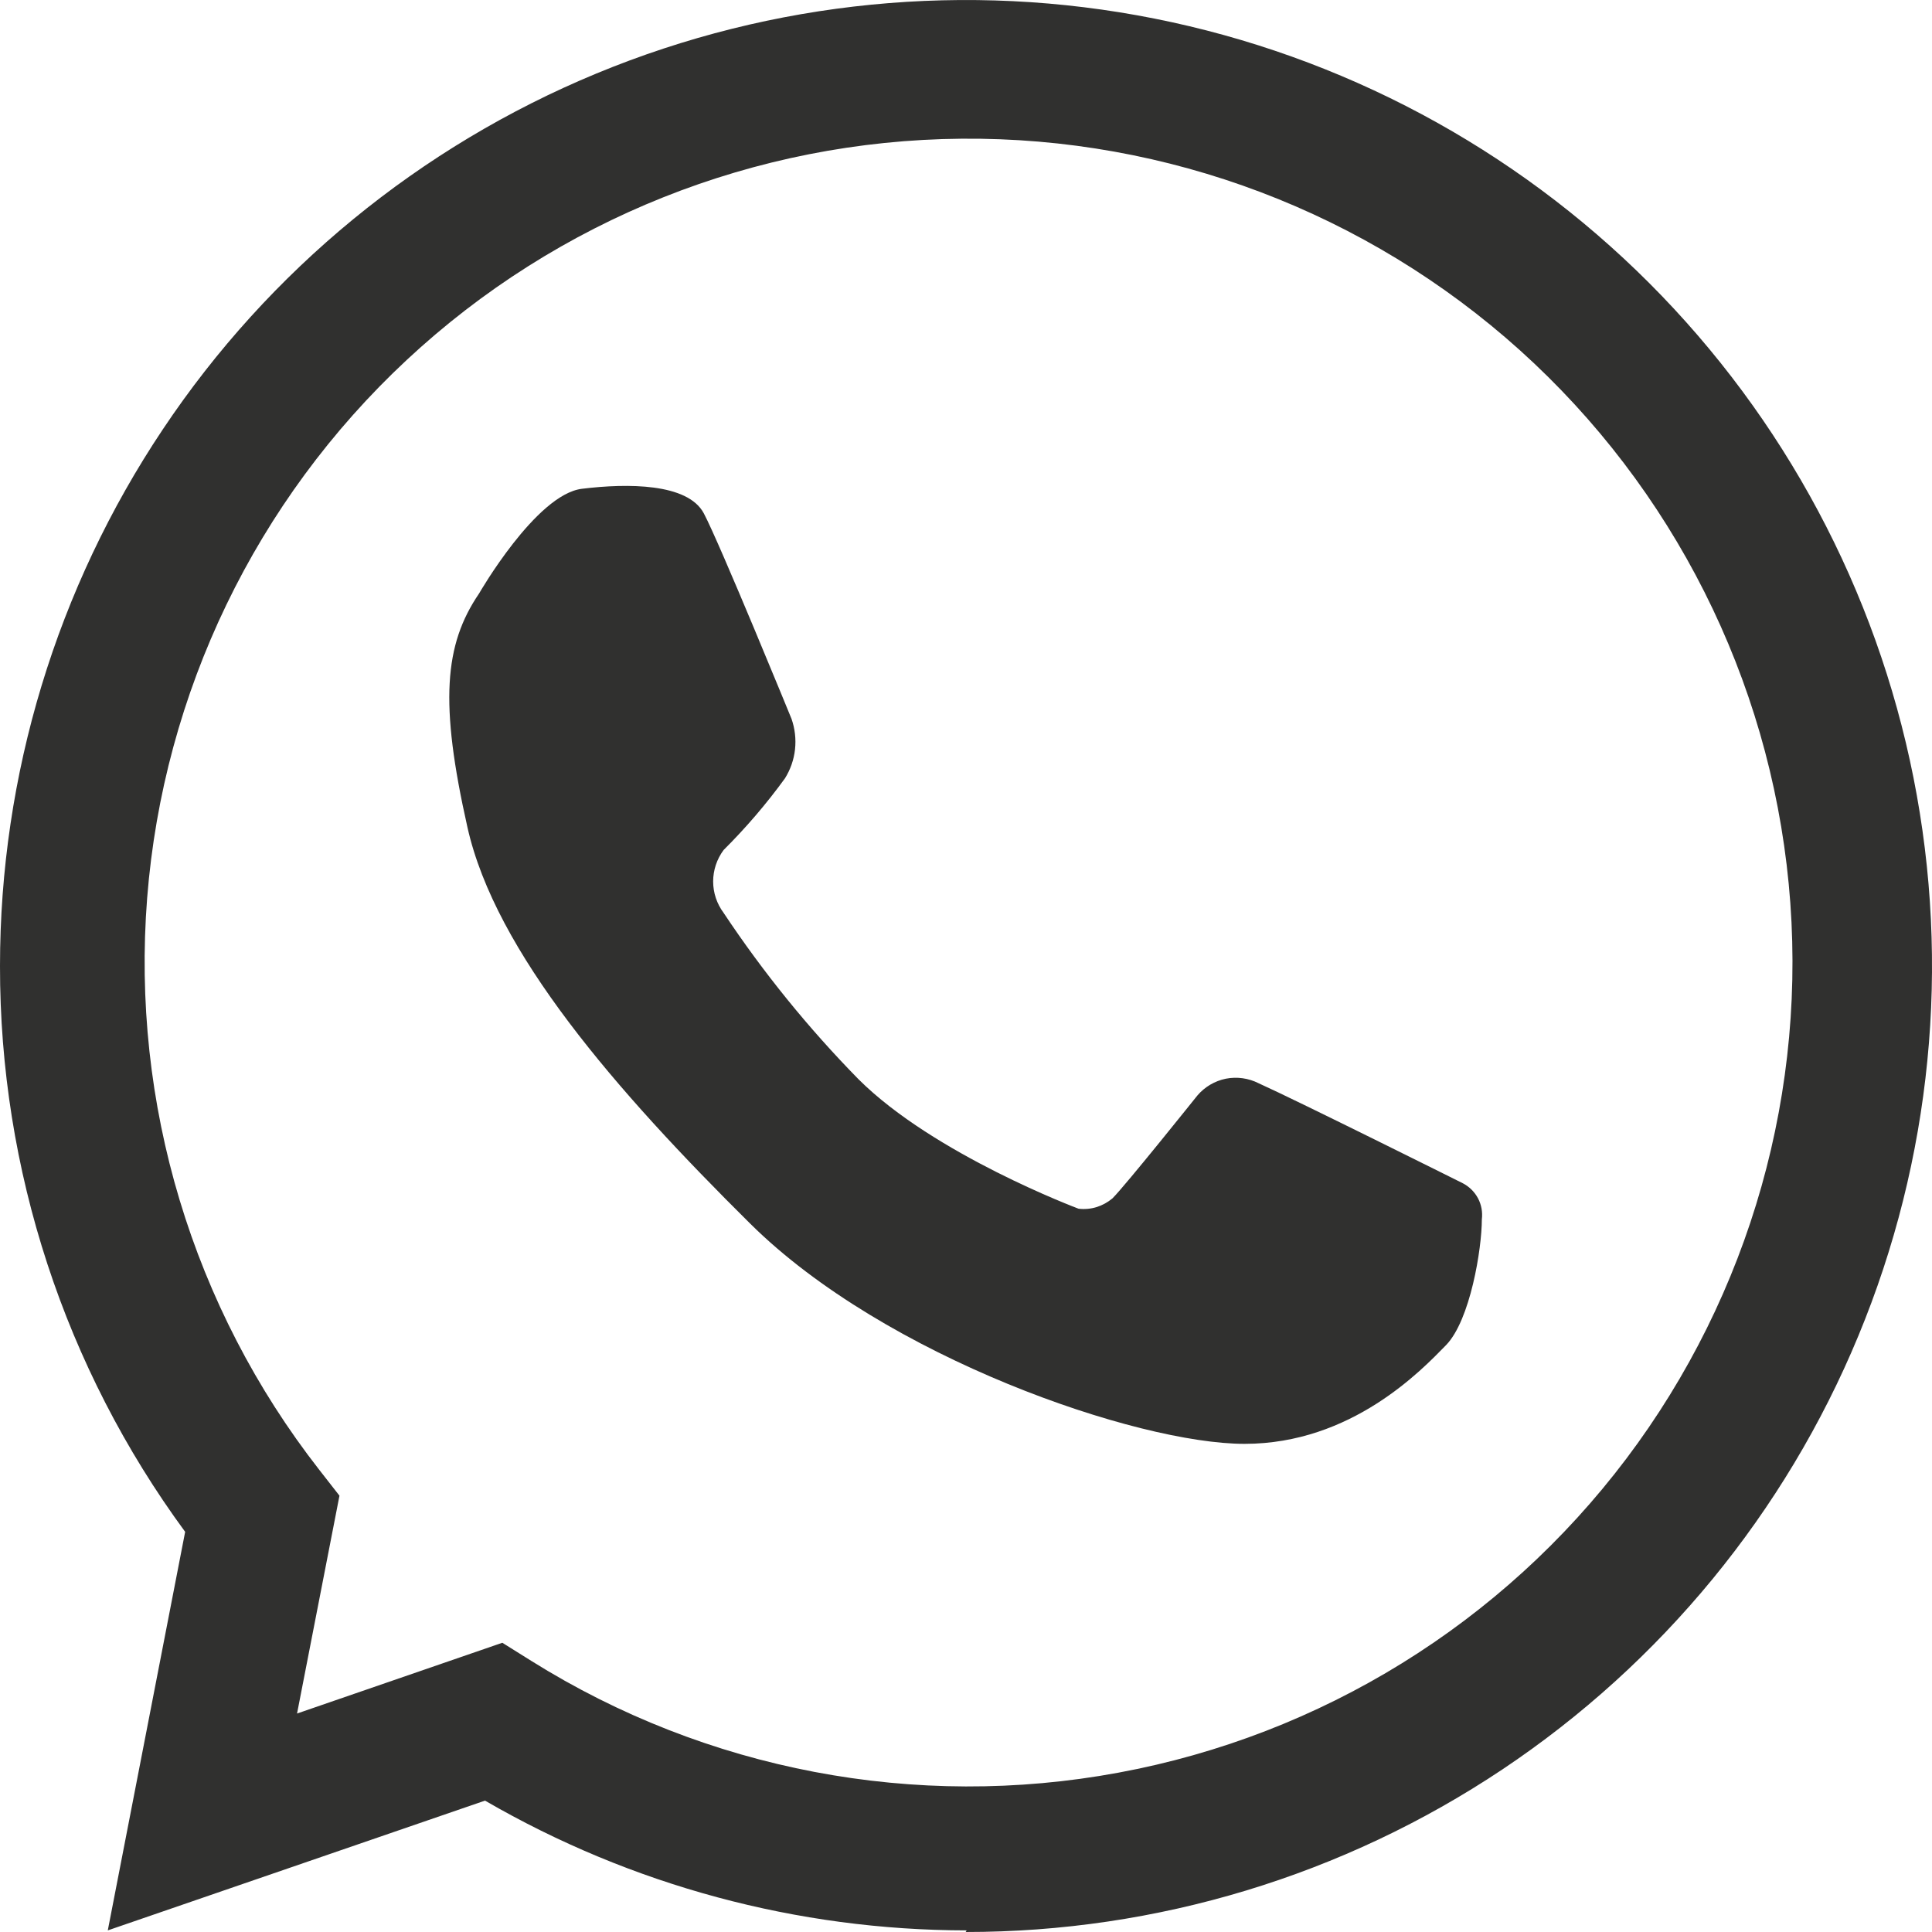
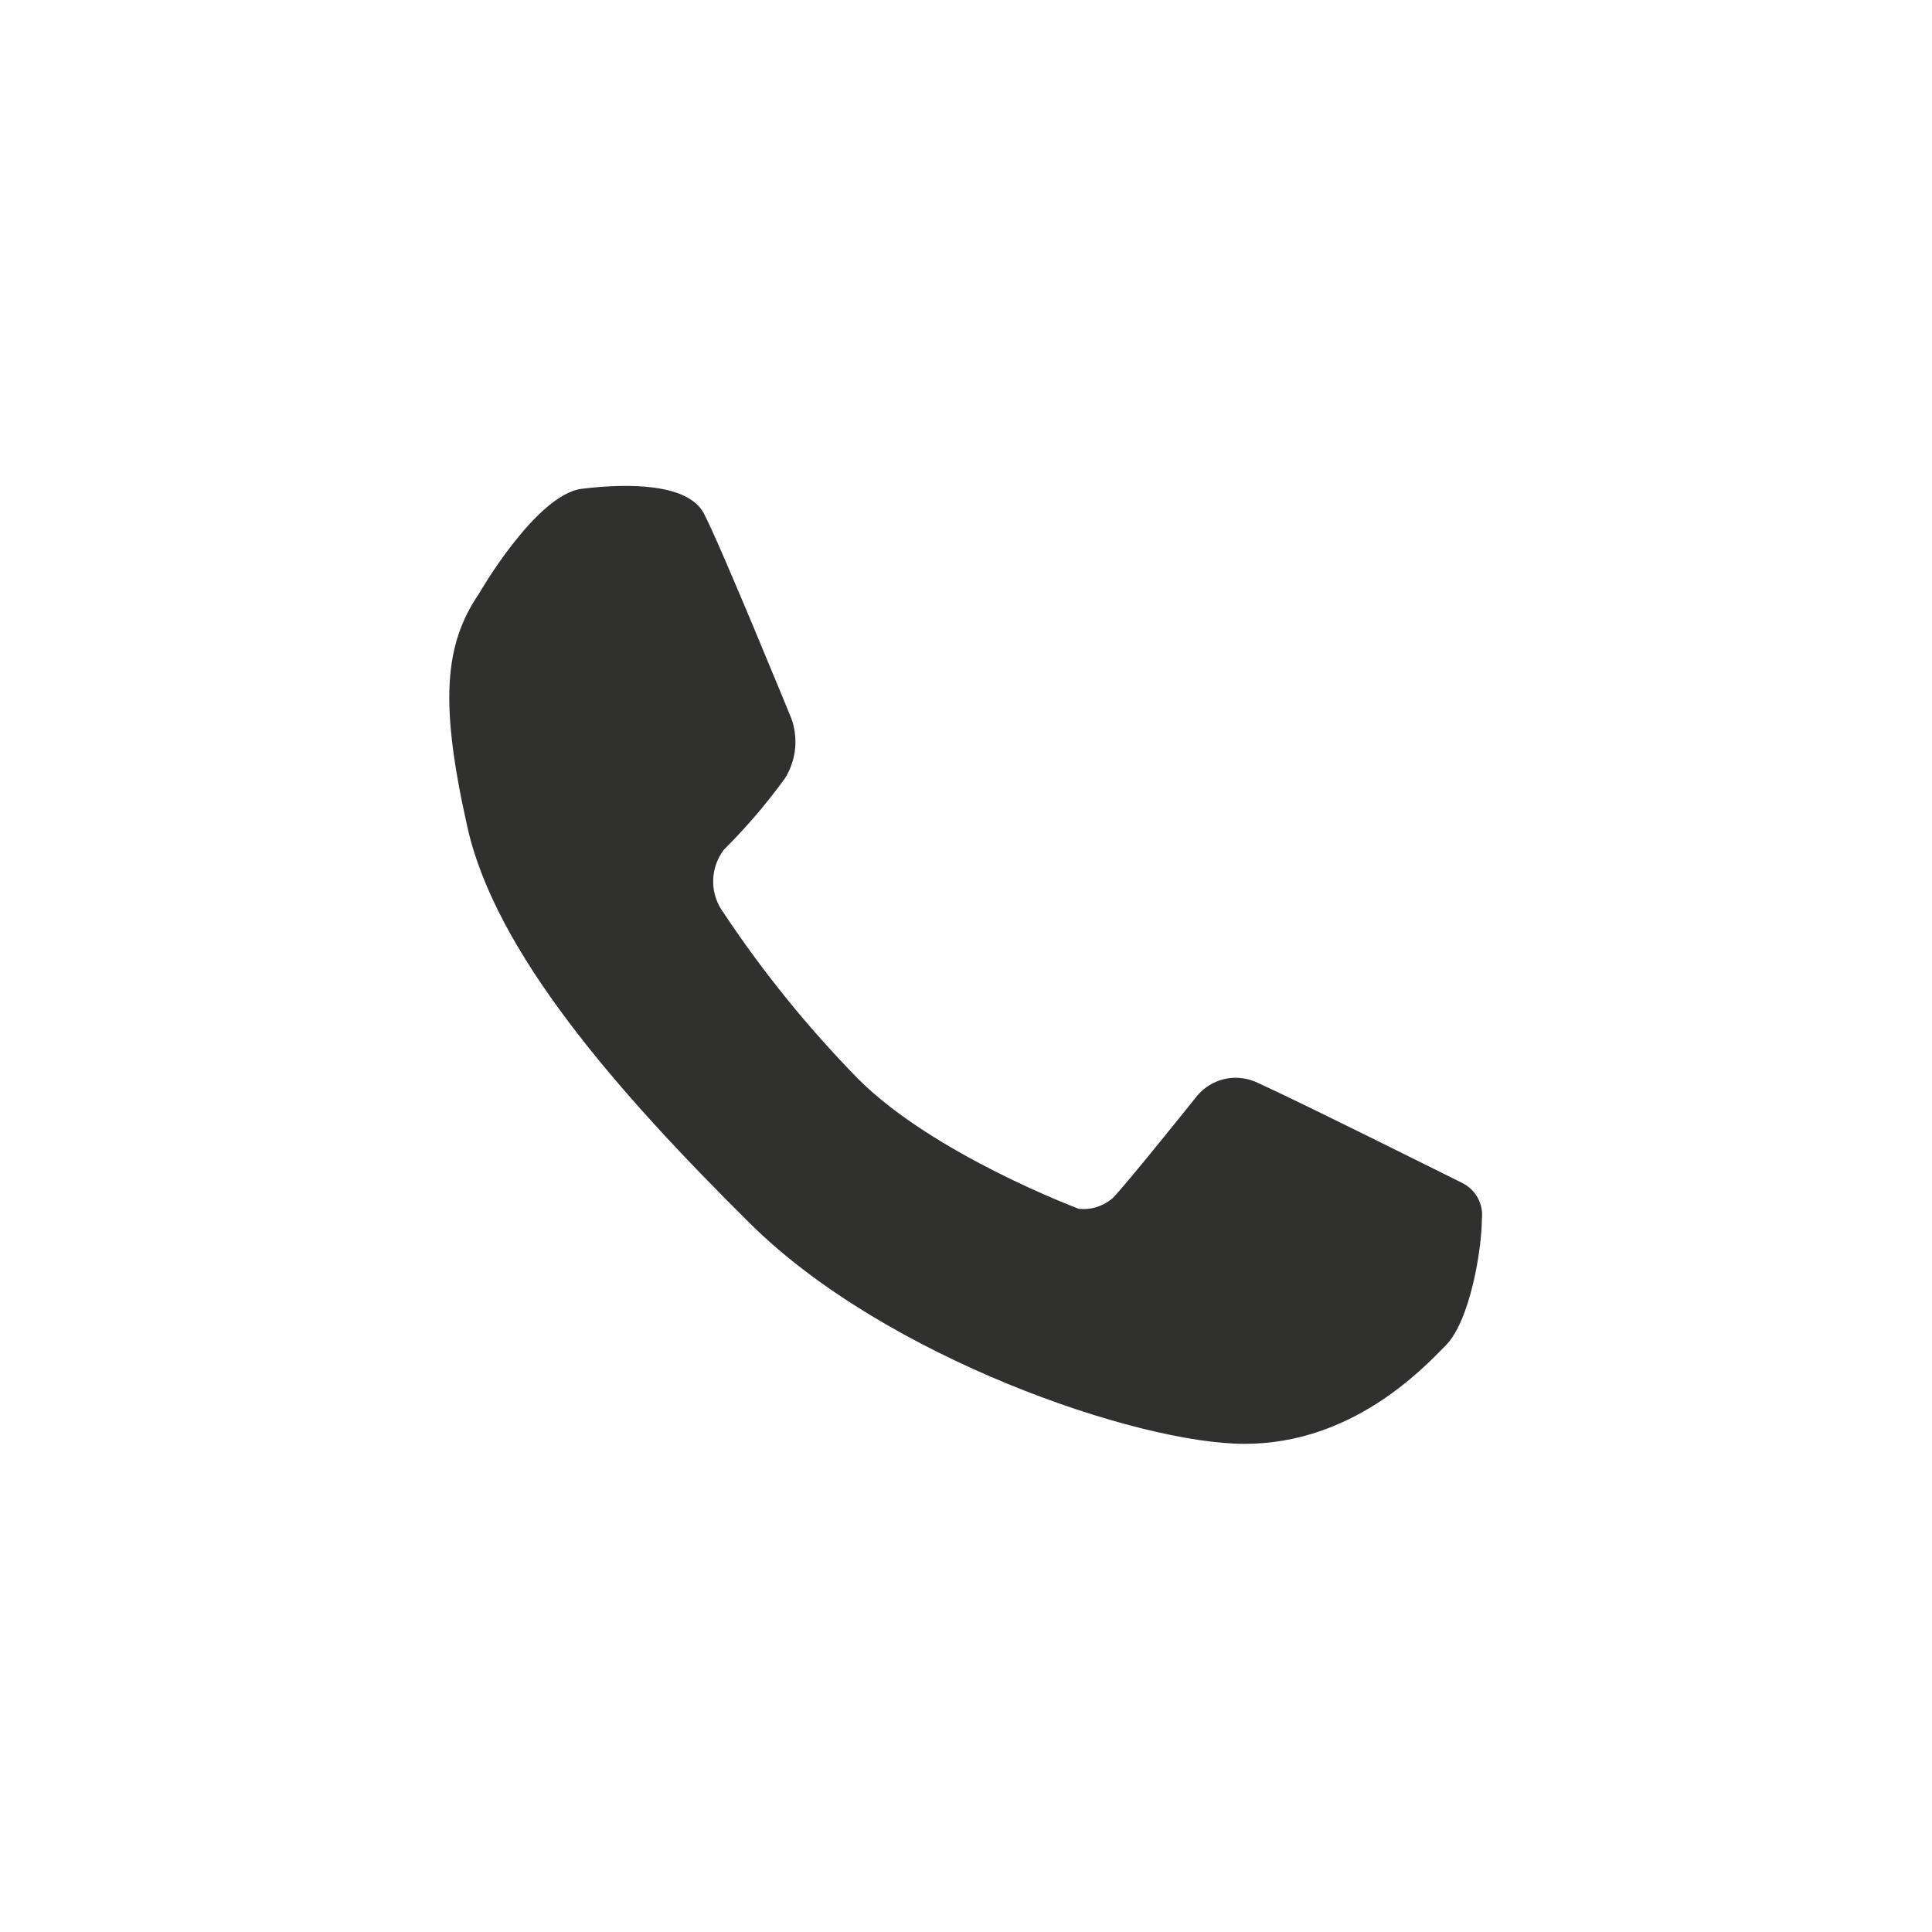
<svg xmlns="http://www.w3.org/2000/svg" width="24" height="24" viewBox="0 0 24 24" fill="none">
-   <path d="M12.008 23.98C9.907 23.978 7.843 23.422 6.025 22.368L1.339 23.98L2.3 19.029C0.803 16.991 -0.003 14.528 9.8113e-06 12C9.93697e-06 9.626 0.704 7.306 2.023 5.333C3.341 3.359 5.216 1.821 7.409 0.913C9.602 0.005 12.015 -0.232 14.342 0.231C16.67 0.694 18.809 1.837 20.487 3.516C22.165 5.195 23.307 7.333 23.77 9.661C24.233 11.989 23.994 14.402 23.085 16.595C22.177 18.788 20.638 20.661 18.664 21.98C16.69 23.298 14.37 24.001 11.996 24L12.008 23.98ZM6.24 20.407L6.603 20.634C8.774 21.992 11.375 22.487 13.892 22.021C16.41 21.556 18.662 20.164 20.203 18.12C21.745 16.075 22.465 13.527 22.22 10.979C21.975 8.43 20.784 6.066 18.882 4.352C16.979 2.639 14.504 1.7 11.943 1.723C9.383 1.745 6.924 2.726 5.052 4.472C3.179 6.218 2.029 8.602 1.828 11.155C1.628 13.707 2.391 16.242 3.967 18.26L4.217 18.58L3.69 21.286L6.24 20.407Z" fill="#30302F" />
  <path d="M5.951 7.373C5.951 7.373 6.658 6.143 7.228 6.072C7.798 6.002 8.544 6.002 8.743 6.377C8.942 6.752 9.833 8.931 9.833 8.931C9.875 9.052 9.89 9.181 9.876 9.309C9.862 9.437 9.819 9.56 9.751 9.669C9.521 9.986 9.266 10.283 8.989 10.559C8.905 10.672 8.859 10.809 8.859 10.95C8.859 11.091 8.905 11.227 8.989 11.34C9.481 12.08 10.042 12.772 10.664 13.406C11.602 14.343 13.398 15.015 13.398 15.015C13.473 15.024 13.55 15.017 13.622 14.995C13.695 14.972 13.762 14.935 13.82 14.886C13.984 14.722 14.874 13.609 14.874 13.609C14.965 13.502 15.09 13.428 15.228 13.4C15.366 13.373 15.51 13.393 15.636 13.457C16.112 13.671 18.17 14.698 18.17 14.698C18.251 14.74 18.317 14.805 18.36 14.885C18.403 14.966 18.419 15.057 18.408 15.148C18.408 15.511 18.264 16.401 17.963 16.71C17.662 17.018 16.791 17.936 15.46 17.936C14.128 17.936 10.996 16.862 9.321 15.202C7.646 13.543 6.154 11.825 5.807 10.278C5.459 8.732 5.518 8.009 5.951 7.373Z" fill="#30302F" />
</svg>